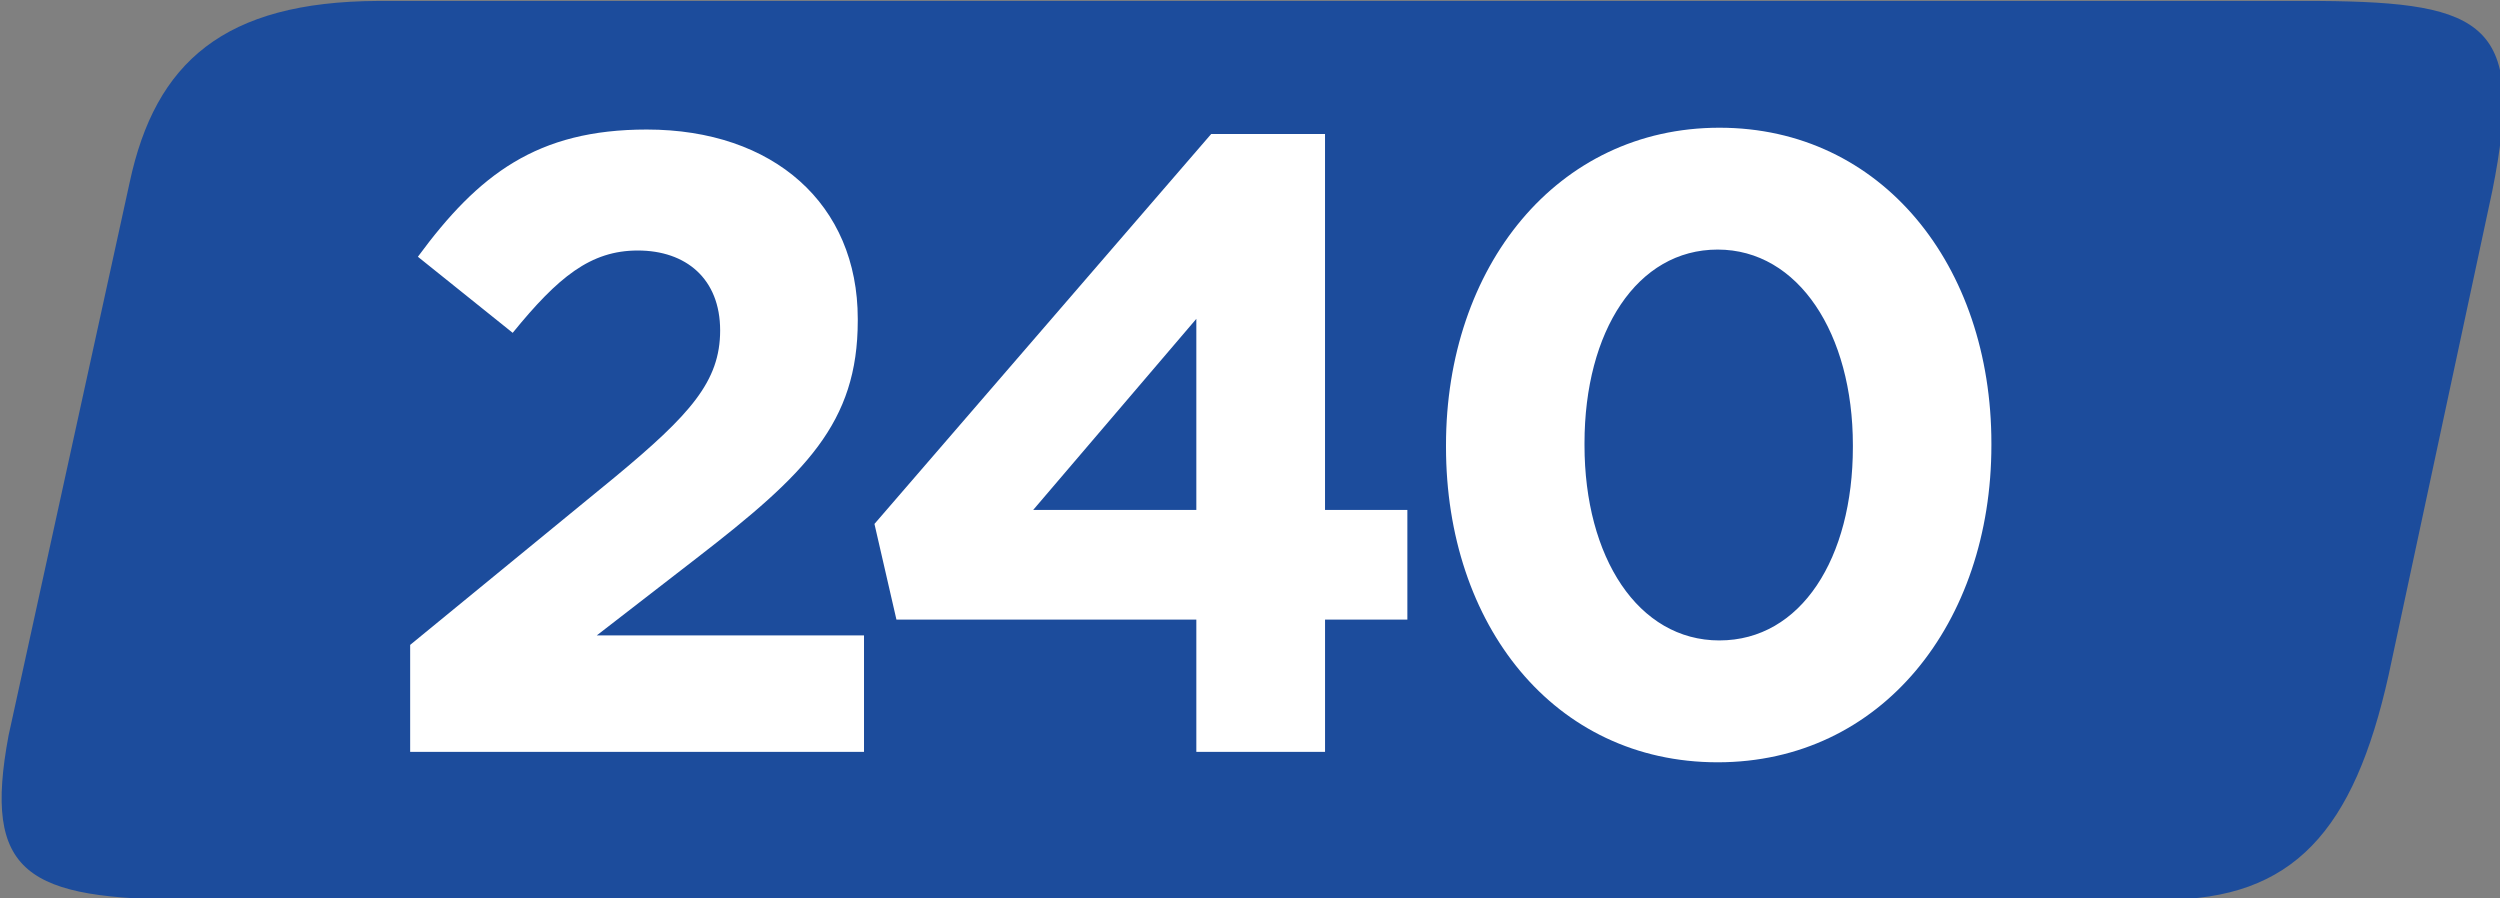
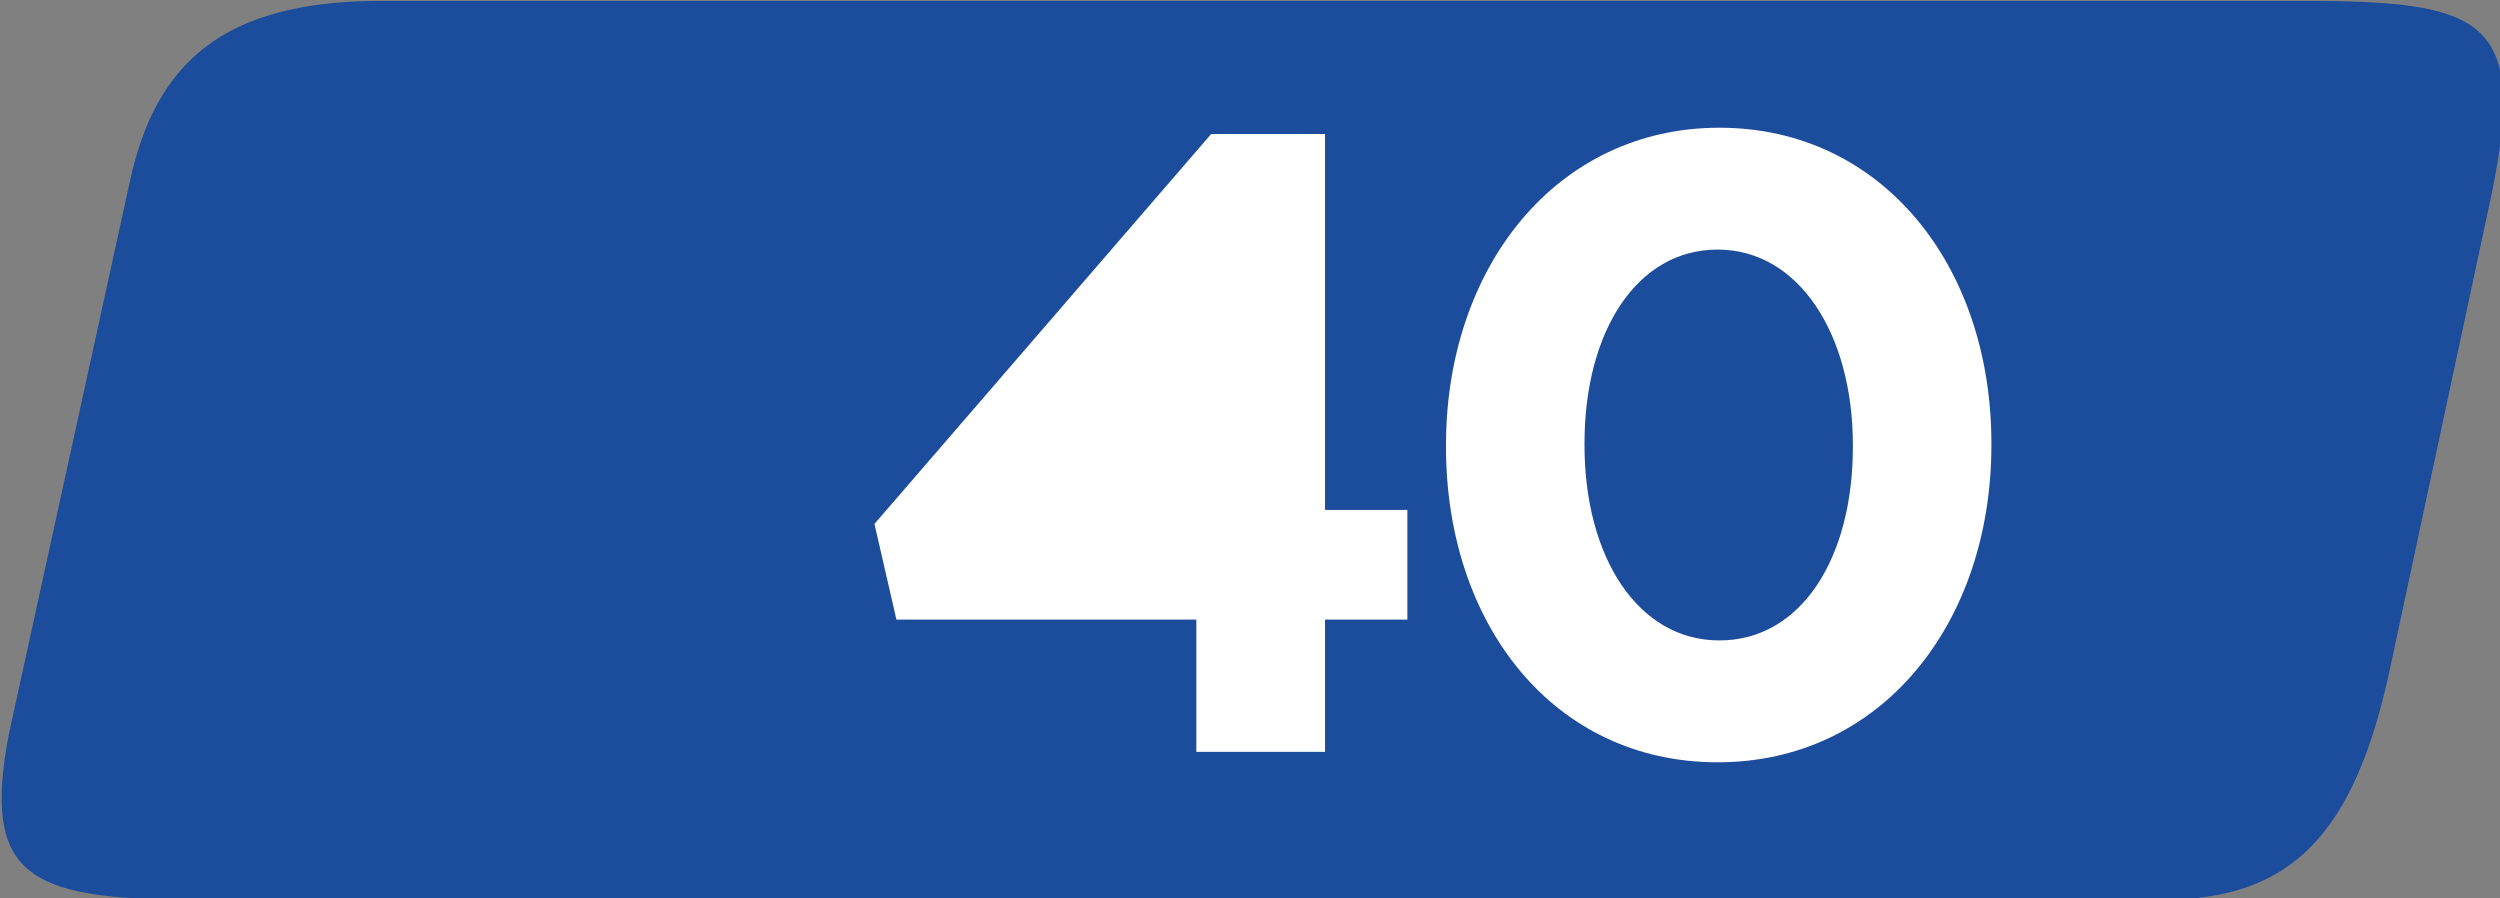
<svg xmlns="http://www.w3.org/2000/svg" width="46.394mm" height="16.667mm" viewBox="0 0 46.394 16.667" version="1.1" id="svg18901">
  <rect x="0" y="0" width="46.394" height="16.667" fill="#808080" stroke="none" />
  <defs id="defs18898" />
  <g id="layer1" transform="translate(-80.678,-155.219)">
    <g style="fill:#ffffff;fill-opacity:1" id="g3366" transform="matrix(0.353,0,0,0.353,31.72,128.316)">
      <g id="use3362" transform="translate(127.064,53.65)">
        <path style="fill:#1c4c9c;fill-opacity:1;fill-rule:nonzero;stroke:none" d="M 133.574,22.612 H 31.492 c -8.078,0.039 -11.695,3.207 -13.047,9.535 L 12.078,61.226 c -1.359,7.27 0.914,8.633 9.547,8.633 H 125.391 c 6.816,0 9.984,-3.629 11.809,-11.809 l 5.449,-25.445 c 1.762,-8.785 -0.316,-9.922 -9.074,-9.992" id="path15112" />
        <g style="fill:#ffffff;fill-opacity:1" id="g15118" transform="translate(-70.906,8.44)">
          <g id="use15114" transform="translate(101.83,53.65)">
-             <path style="stroke:none" d="M 2.266,0 H 26.125 V -6.125 H 12.078 l 5.25,-4.062 c 5.719,-4.422 8.469,-7.094 8.469,-12.484 v -0.094 c 0,-6.031 -4.422,-9.953 -11.094,-9.953 -5.766,0 -8.844,2.359 -12.031,6.688 l 4.984,4 c 2.391,-2.938 4.094,-4.328 6.578,-4.328 2.531,0 4.328,1.484 4.328,4.203 0,2.672 -1.562,4.422 -5.562,7.734 L 2.266,-5.625 Z m 0,0" id="path24179" />
-           </g>
+             </g>
          <g id="use15116" transform="translate(127.082,53.65)">
-             <path style="stroke:none" d="m 18.344,0 h 6.766 V -6.953 H 29.438 V -12.719 H 25.109 V -32.484 H 19.125 l -17.703,20.5 1.156,5.031 H 18.344 Z M 9.766,-12.719 18.344,-22.766 v 10.047 z m 0,0" id="path24183" />
+             <path style="stroke:none" d="m 18.344,0 h 6.766 V -6.953 H 29.438 V -12.719 H 25.109 V -32.484 H 19.125 l -17.703,20.5 1.156,5.031 H 18.344 Z M 9.766,-12.719 18.344,-22.766 z m 0,0" id="path24183" />
          </g>
        </g>
        <g style="fill:#ffffff;fill-opacity:1" id="g15122" transform="translate(-70.906,8.44)">
          <g id="use15120" transform="translate(156.066,53.65)">
            <path style="stroke:none" d="m 16.766,0.547 c 8.625,0 14.391,-7.328 14.391,-16.672 v -0.094 c 0,-9.359 -5.766,-16.594 -14.297,-16.594 -8.562,0 -14.375,7.328 -14.375,16.688 v 0.094 c 0,9.344 5.672,16.578 14.281,16.578 z m 0.094,-6.406 c -4.281,0 -7.094,-4.375 -7.094,-10.266 v -0.094 c 0,-5.906 2.766,-10.188 7,-10.188 4.25,0 7.109,4.422 7.109,10.281 v 0.094 c 0,5.844 -2.719,10.172 -7.016,10.172 z m 0,0" id="path24187" />
          </g>
        </g>
      </g>
    </g>
  </g>
</svg>